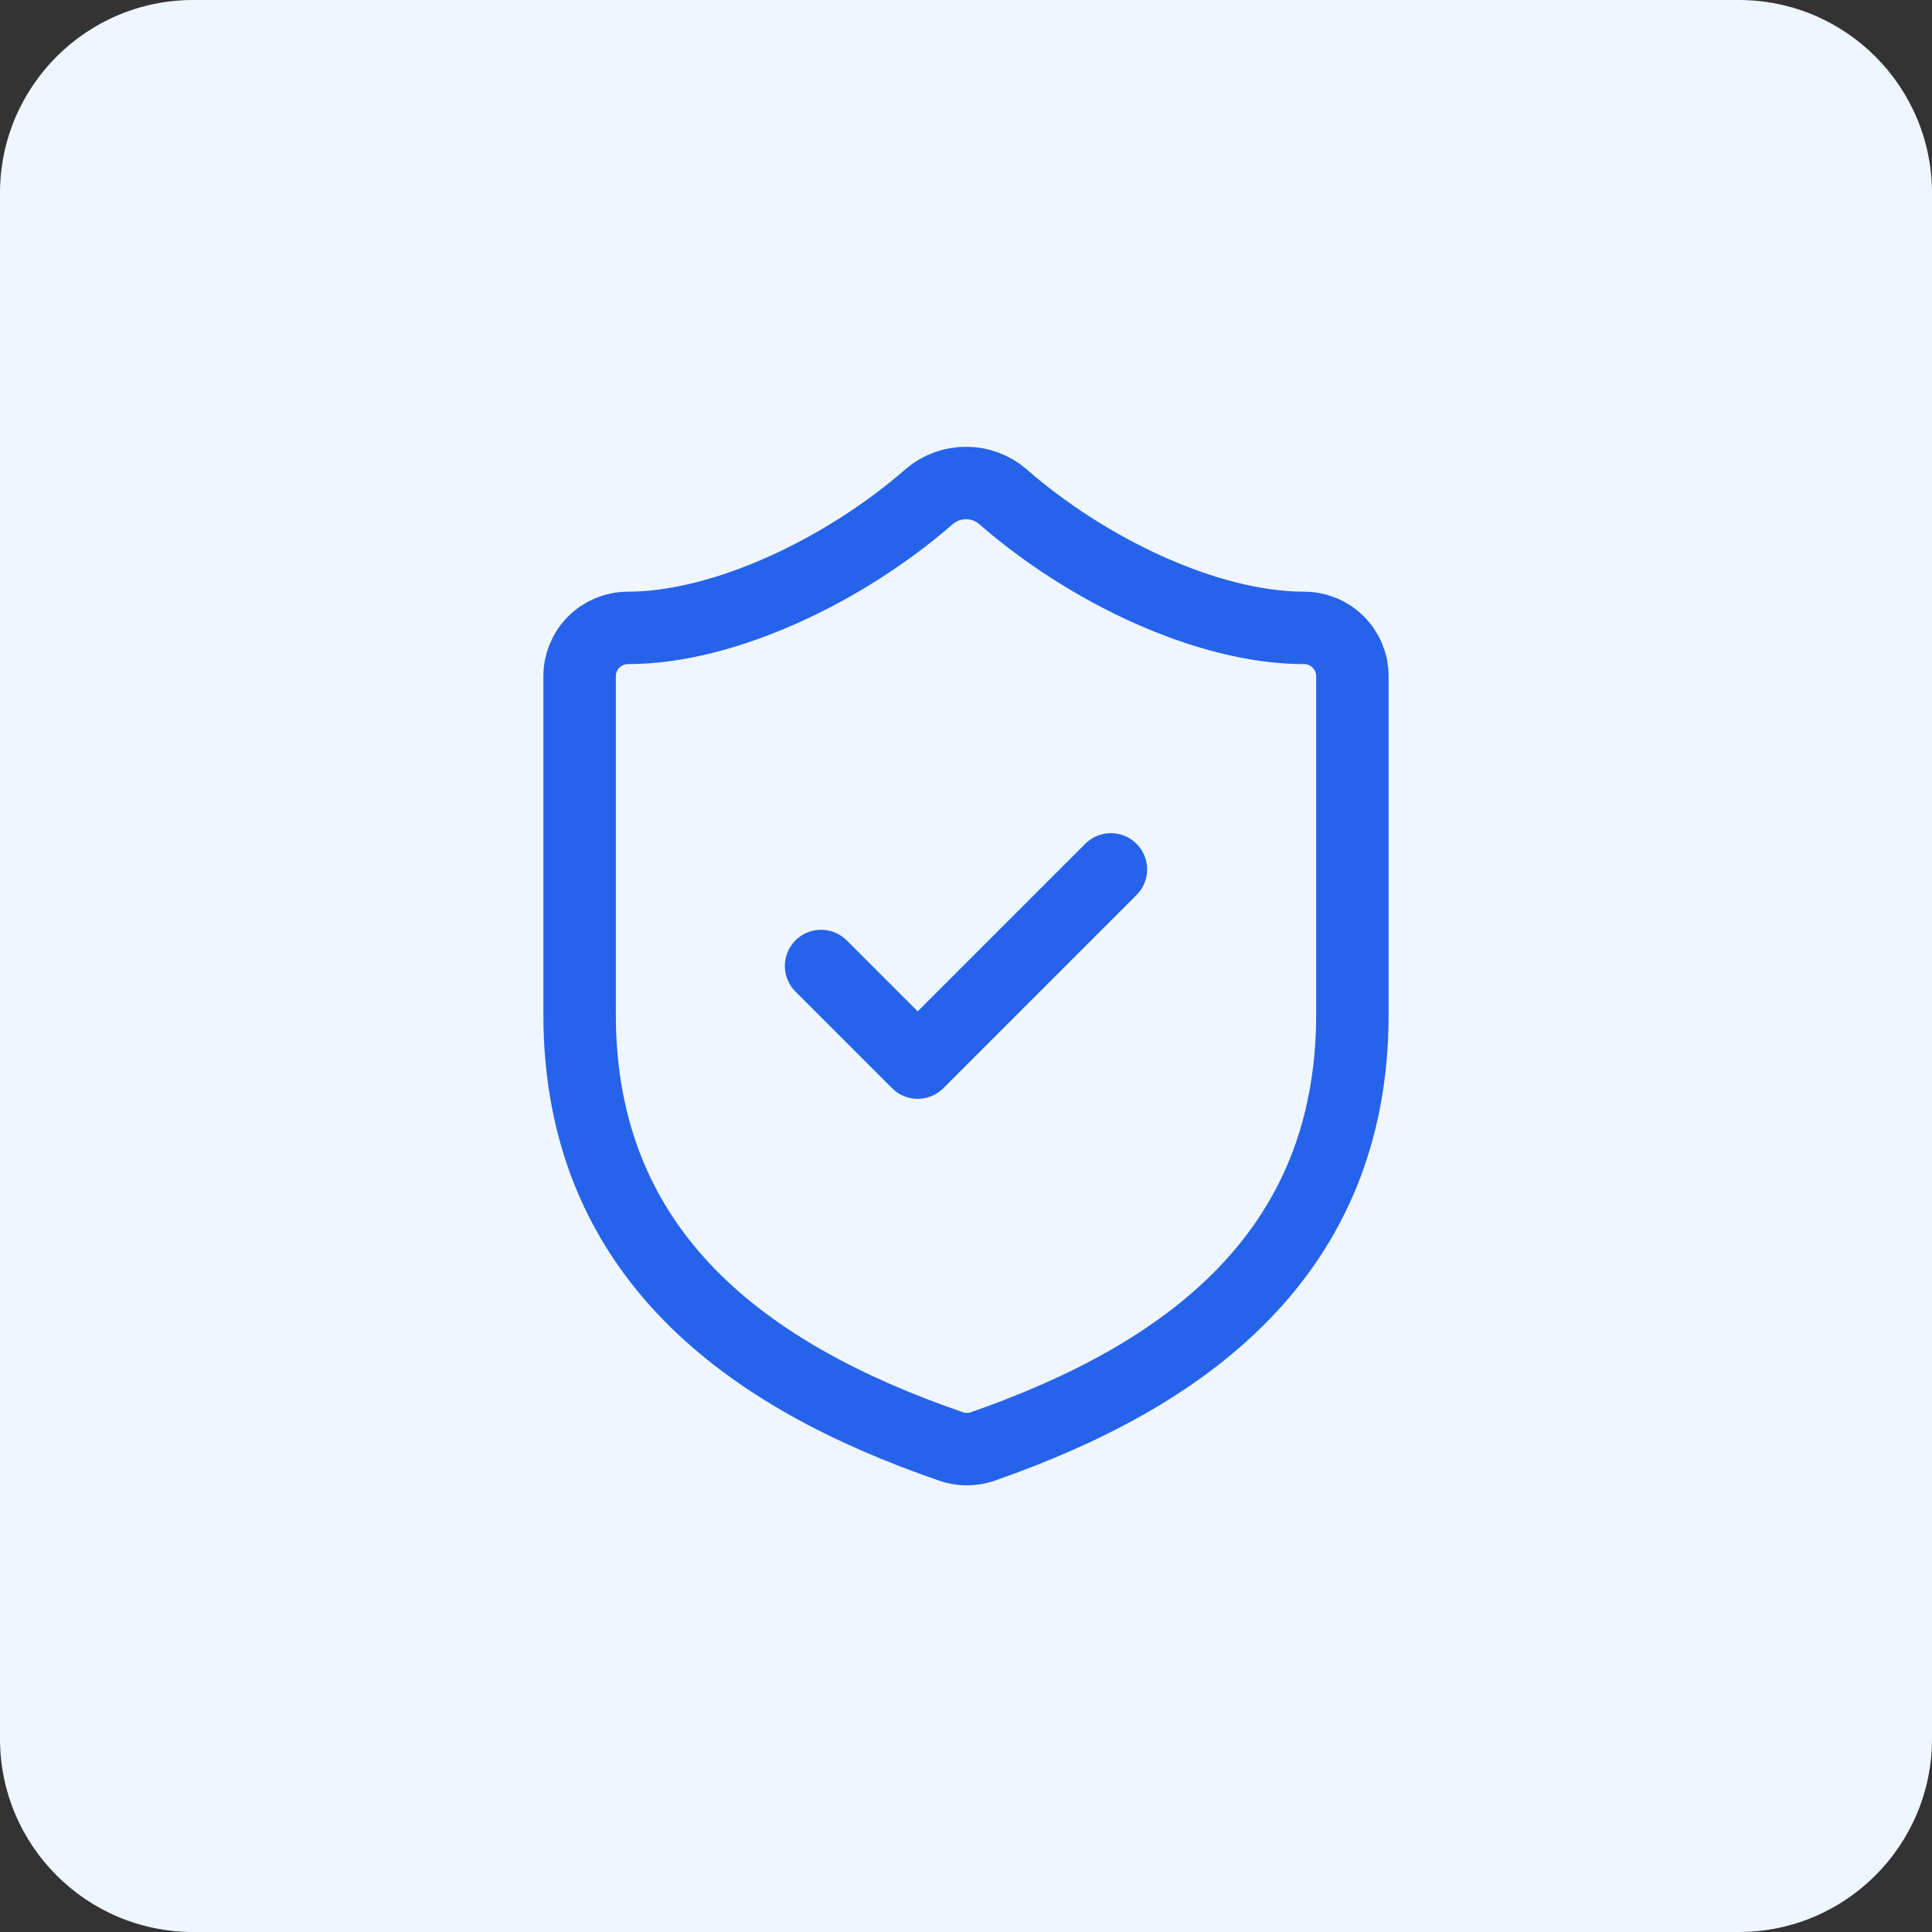
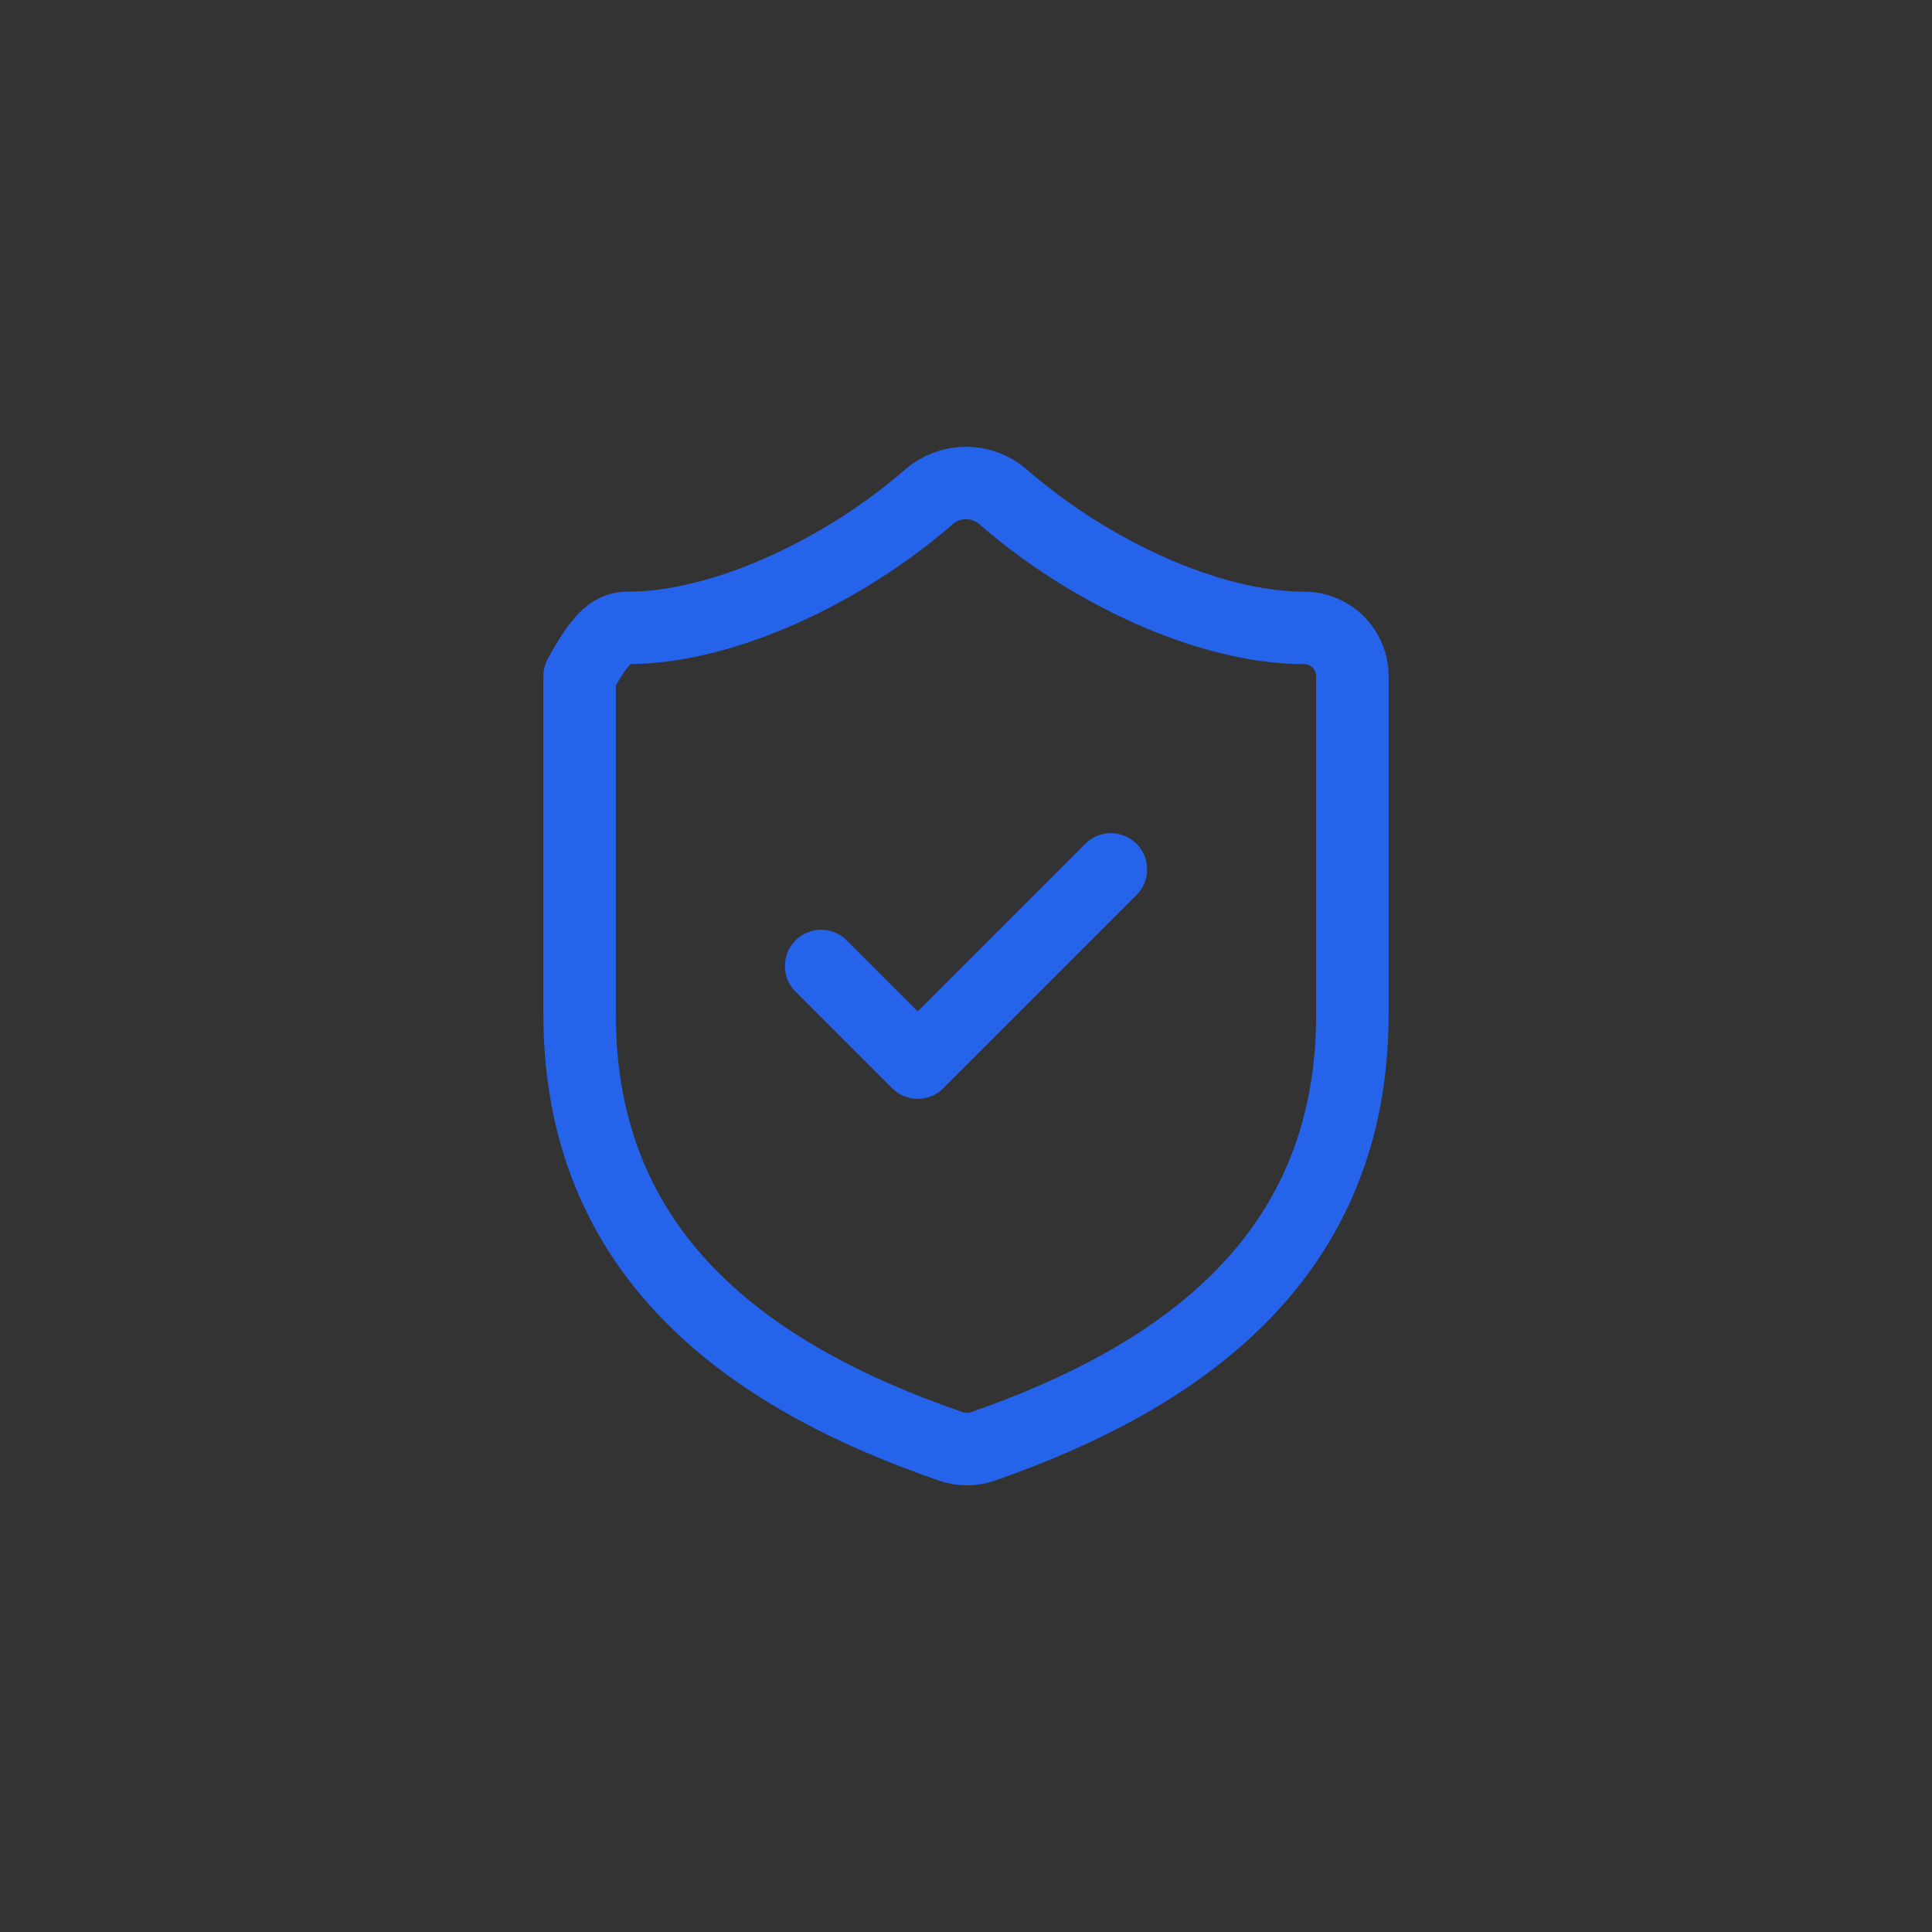
<svg xmlns="http://www.w3.org/2000/svg" width="40" height="40" viewBox="0 0 40 40" fill="none">
  <rect x="0" y="0" width="40" height="40" fill="#333333" stroke="none" />
-   <path d="M0 4C0 1.791 1.791 0 4 0H36C38.209 0 40 1.791 40 4V36C40 38.209 38.209 40 36 40H4C1.791 40 0 38.209 0 36V4Z" fill="#EFF6FF" />
-   <path d="M17 20L19 22L23 18M28 21C28 26 24.5 28.5 20.34 29.95C20.122 30.024 19.886 30.02 19.67 29.94C15.5 28.5 12 26 12 21V14C12 13.735 12.105 13.48 12.293 13.293C12.48 13.105 12.735 13 13 13C15 13 17.5 11.8 19.24 10.28C19.452 10.099 19.721 10 20 10C20.279 10 20.548 10.099 20.76 10.28C22.51 11.81 25 13 27 13C27.265 13 27.52 13.105 27.707 13.293C27.895 13.48 28 13.735 28 14V21Z" stroke="#2563EB" stroke-width="1.5" stroke-linecap="round" stroke-linejoin="round" />
+   <path d="M17 20L19 22L23 18M28 21C28 26 24.5 28.5 20.34 29.95C20.122 30.024 19.886 30.02 19.67 29.94C15.5 28.5 12 26 12 21V14C12.48 13.105 12.735 13 13 13C15 13 17.5 11.8 19.24 10.28C19.452 10.099 19.721 10 20 10C20.279 10 20.548 10.099 20.76 10.28C22.51 11.81 25 13 27 13C27.265 13 27.52 13.105 27.707 13.293C27.895 13.48 28 13.735 28 14V21Z" stroke="#2563EB" stroke-width="1.5" stroke-linecap="round" stroke-linejoin="round" />
</svg>